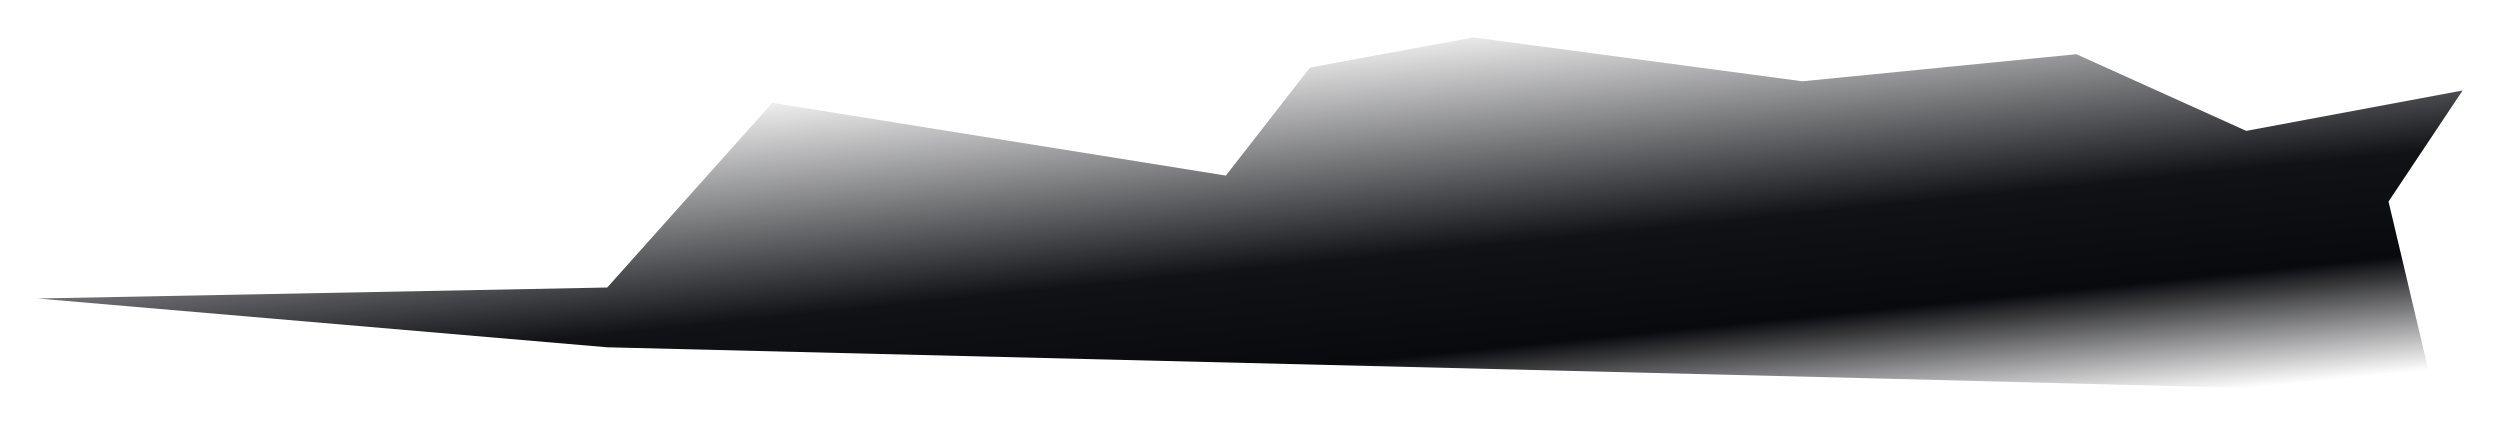
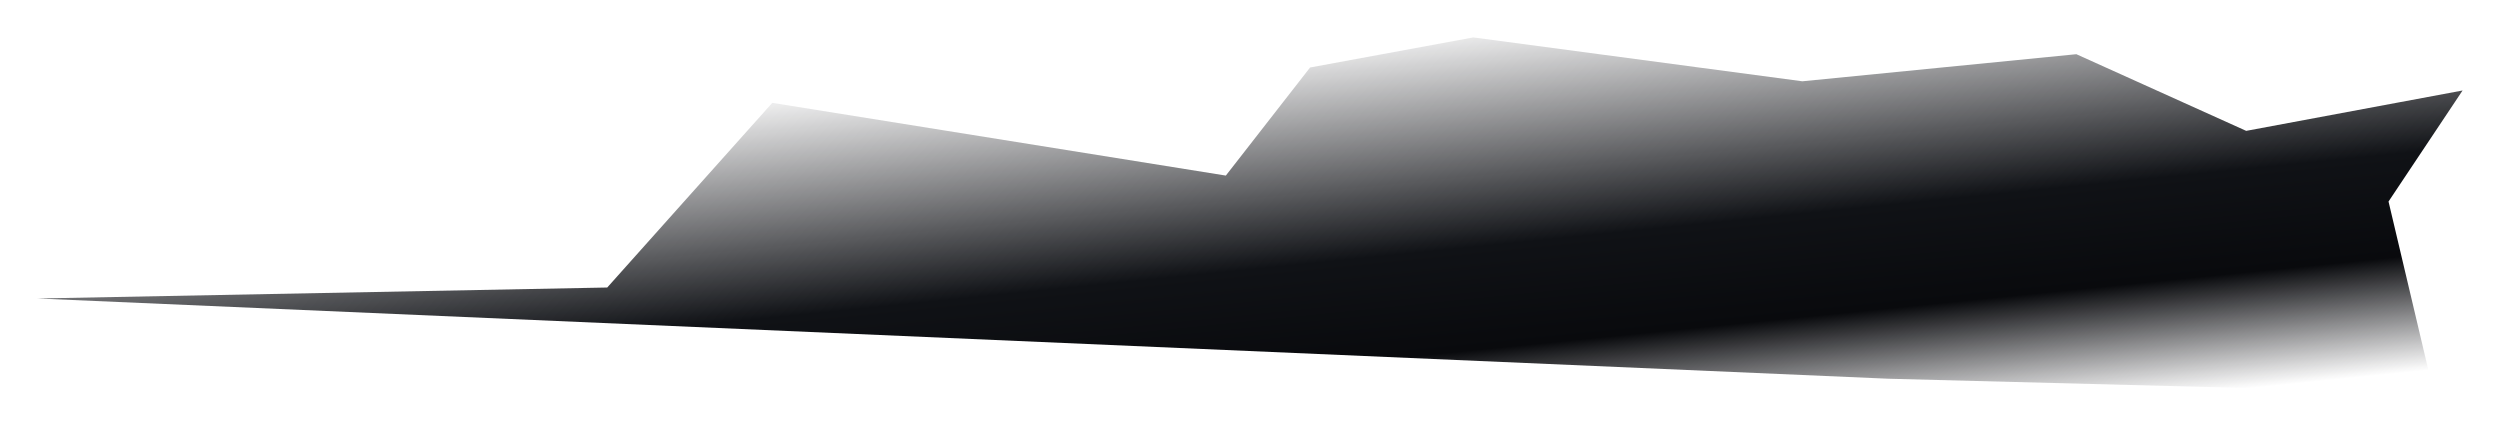
<svg xmlns="http://www.w3.org/2000/svg" width="2539" height="437" viewBox="0 0 2539 437" fill="none">
  <g filter="url(#filter0_f_2_190)">
-     <path d="M1330.52 68.538L1496.25 38L1830.42 82.553L2108.74 55.043L2281.23 132.9L2501 91.896L2425.79 204.672L2471.73 399L1917.79 384.639L616.708 352.718L38 303.149L616.708 291.991L784.323 104.448L1244.96 178.319L1330.52 68.538Z" fill="url(#paint0_linear_2_190)" />
+     <path d="M1330.52 68.538L1496.25 38L1830.42 82.553L2108.74 55.043L2281.23 132.9L2501 91.896L2425.79 204.672L2471.73 399L1917.79 384.639L38 303.149L616.708 291.991L784.323 104.448L1244.96 178.319L1330.52 68.538Z" fill="url(#paint0_linear_2_190)" />
  </g>
  <defs>
    <filter id="filter0_f_2_190" x="0" y="0" width="2539" height="437" filterUnits="userSpaceOnUse" color-interpolation-filters="sRGB">
      <feFlood flood-opacity="0" result="BackgroundImageFix" />
      <feBlend mode="normal" in="SourceGraphic" in2="BackgroundImageFix" result="shape" />
      <feGaussianBlur stdDeviation="19" result="effect1_foregroundBlur_2_190" />
    </filter>
    <linearGradient id="paint0_linear_2_190" x1="1732.69" y1="-8.054" x2="1778.44" y2="445.389" gradientUnits="userSpaceOnUse">
      <stop stop-color="#121217" stop-opacity="0" />
      <stop offset="0.513" stop-color="#101216" />
      <stop offset="0.742" stop-color="#090A0D" />
      <stop offset="1" stop-color="#121217" stop-opacity="0" />
    </linearGradient>
  </defs>
</svg>